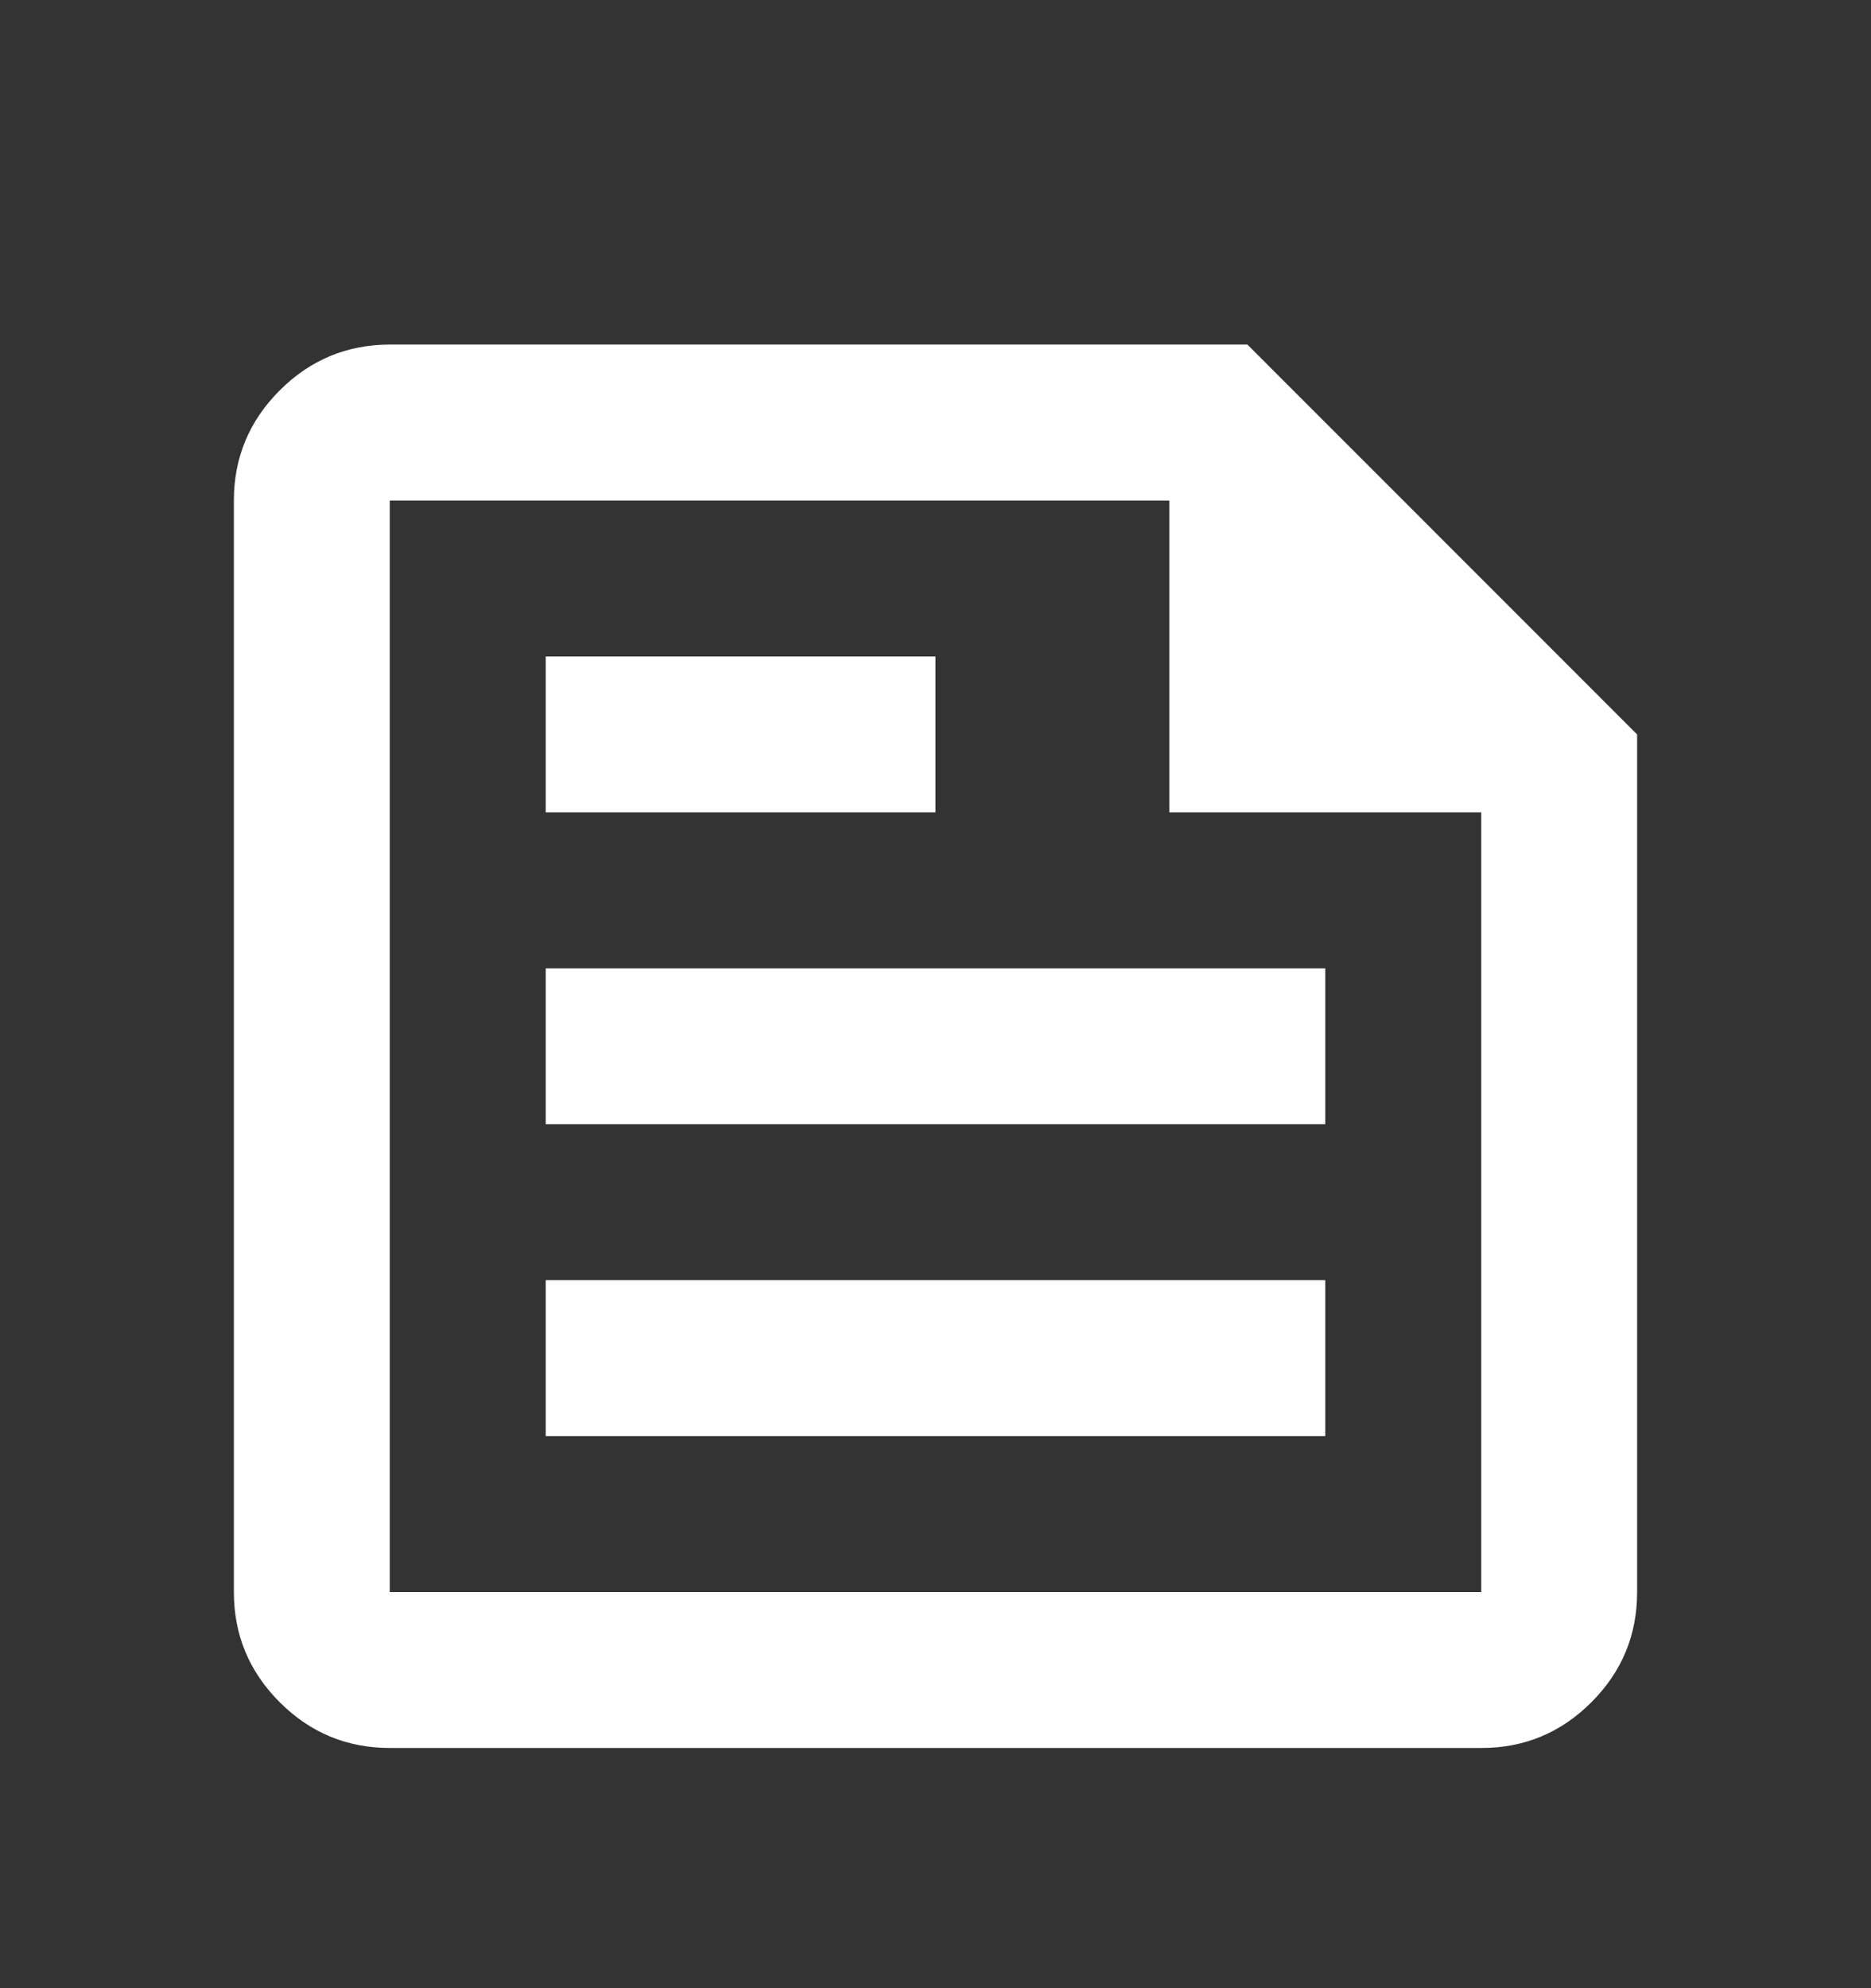
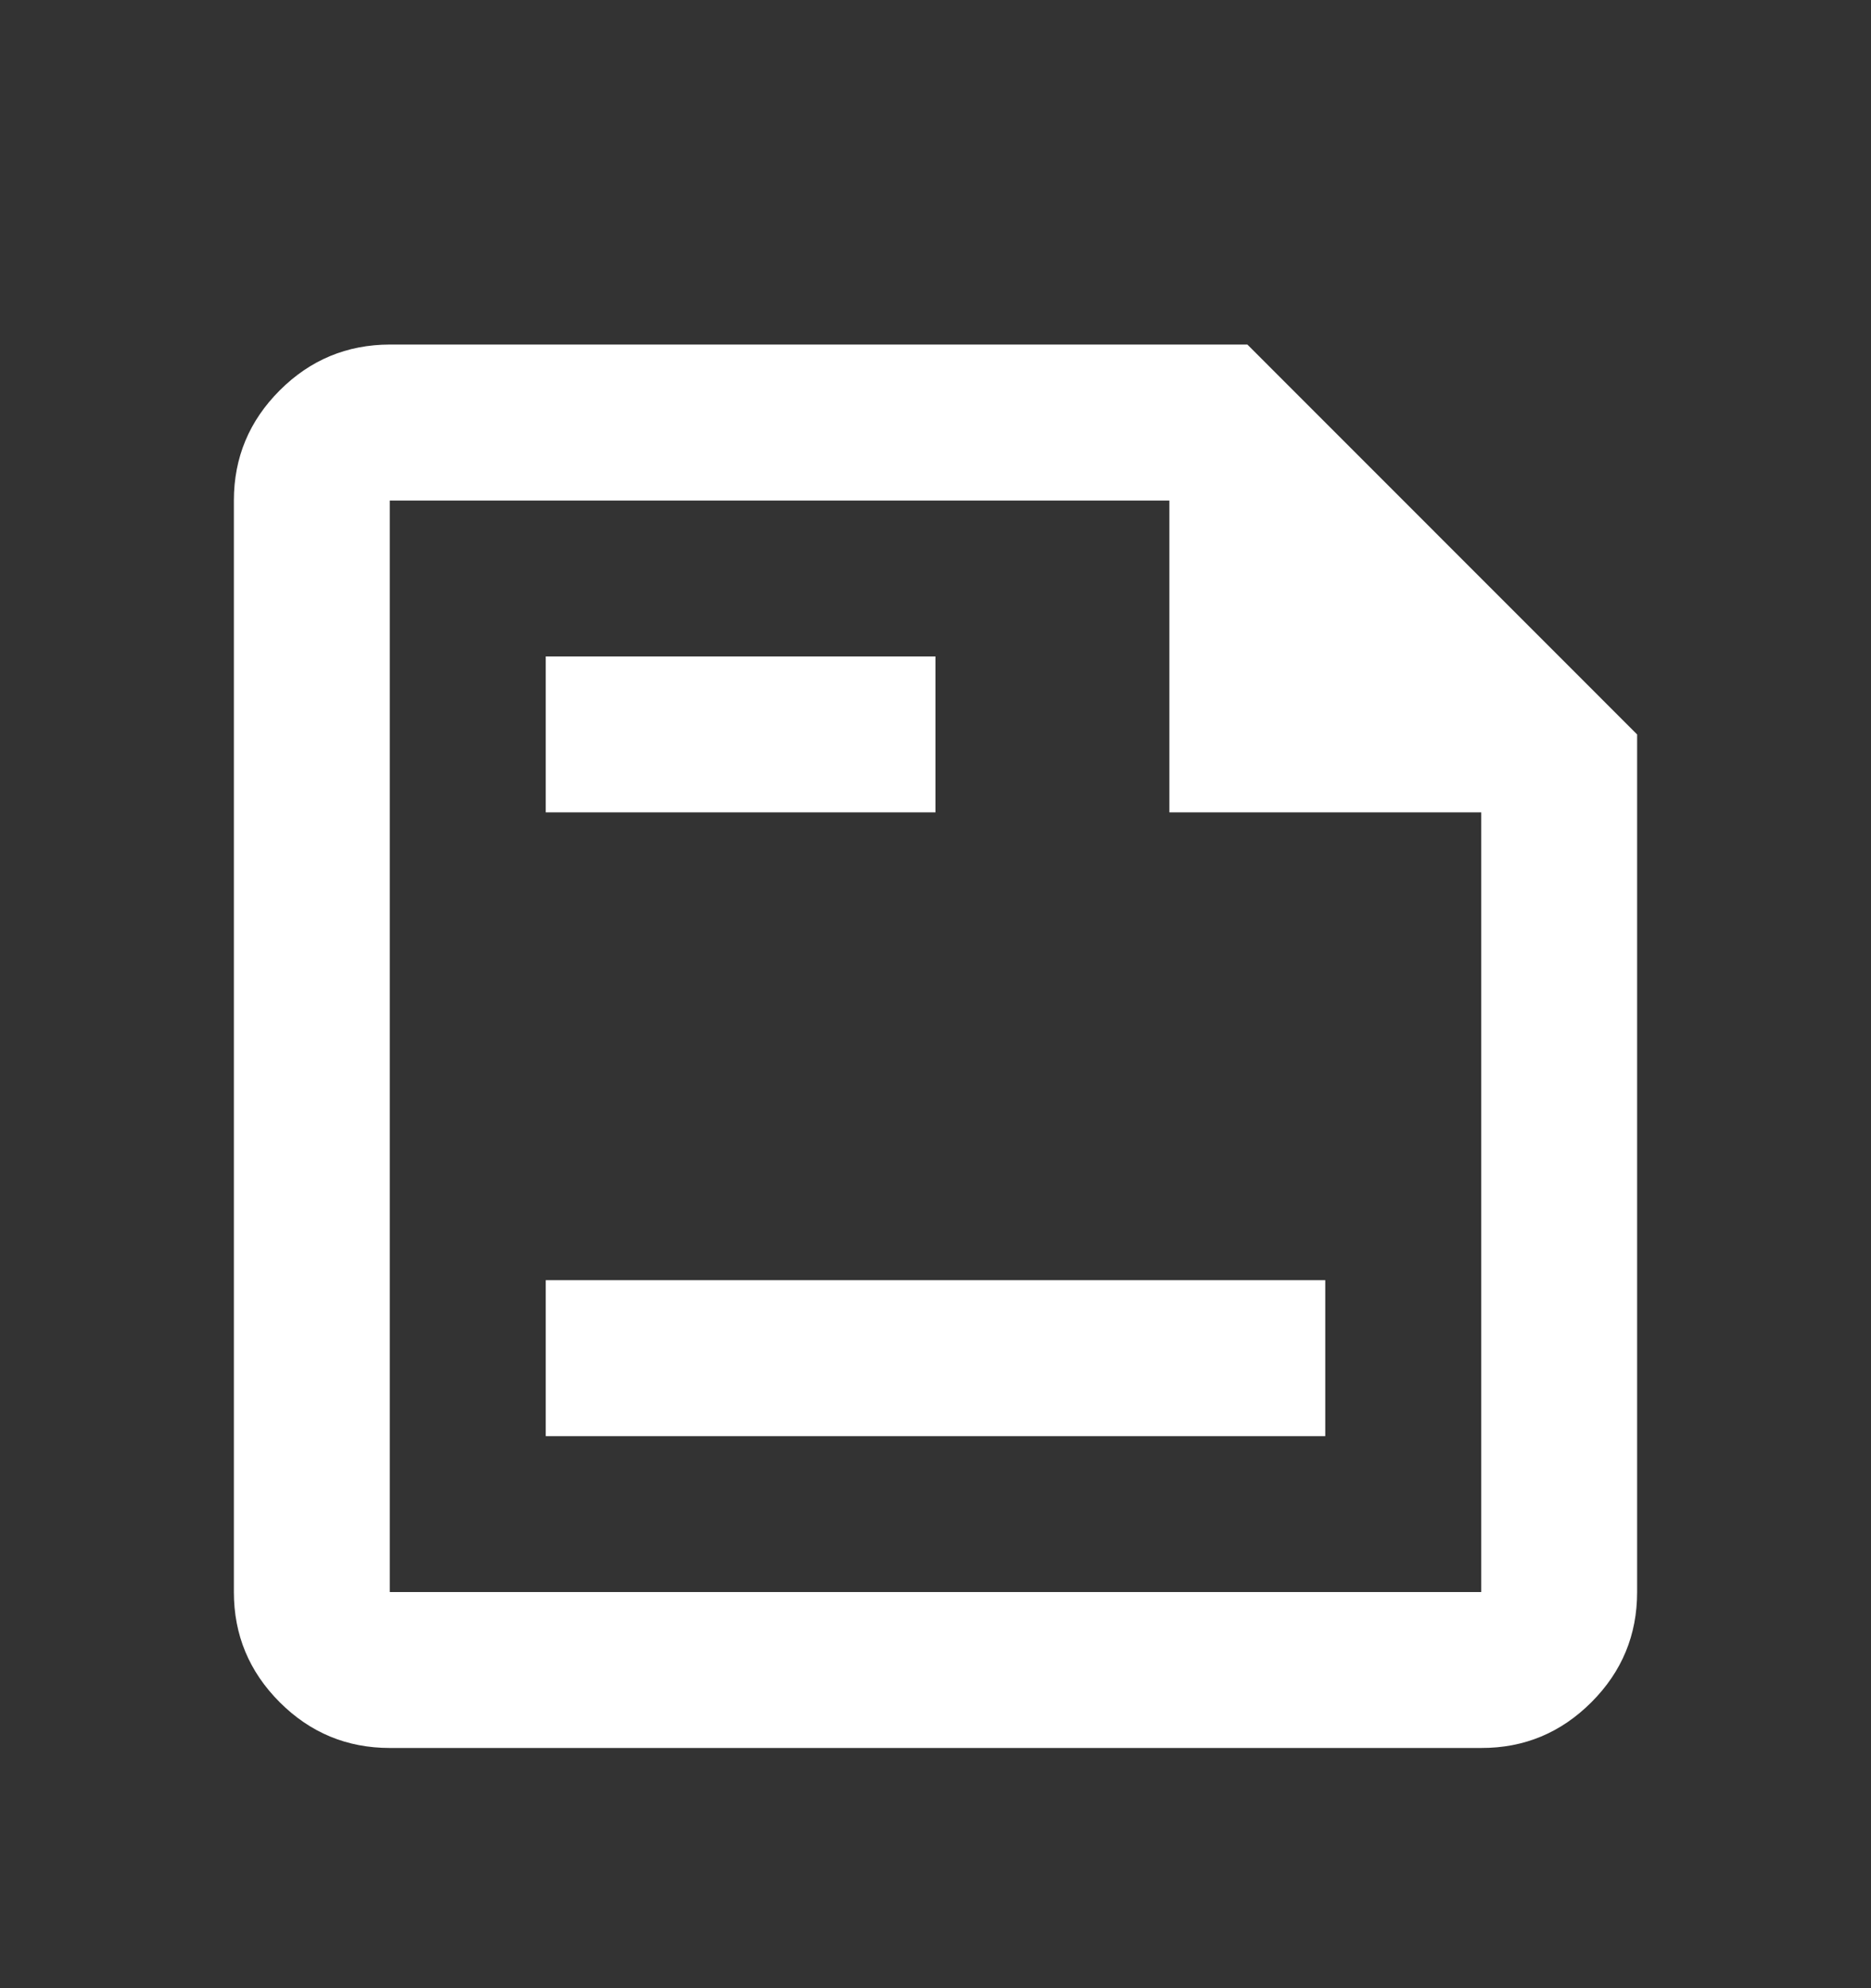
<svg xmlns="http://www.w3.org/2000/svg" width="16" height="17" viewBox="0 0 16 17" fill="none">
  <rect x="0" y="0" width="16" height="17" fill="#333333" stroke="none" />
-   <path d="M3.333 14.946C2.967 14.946 2.653 14.816 2.392 14.555C2.131 14.294 2 13.98 2 13.613V4.28C2 3.913 2.131 3.599 2.392 3.338C2.653 3.077 2.967 2.947 3.333 2.946H10.667L14 6.28V13.613C14 13.98 13.87 14.294 13.609 14.555C13.348 14.816 13.034 14.947 12.667 14.946H3.333ZM3.333 13.613H12.667V6.946H10V4.28H3.333V13.613ZM4.667 12.28H11.333V10.946H4.667V12.28ZM4.667 6.946H8V5.613H4.667V6.946ZM4.667 9.613H11.333V8.28H4.667V9.613Z" fill="white" />
+   <path d="M3.333 14.946C2.967 14.946 2.653 14.816 2.392 14.555C2.131 14.294 2 13.98 2 13.613V4.28C2 3.913 2.131 3.599 2.392 3.338C2.653 3.077 2.967 2.947 3.333 2.946H10.667L14 6.28V13.613C14 13.98 13.87 14.294 13.609 14.555C13.348 14.816 13.034 14.947 12.667 14.946H3.333ZM3.333 13.613H12.667V6.946H10V4.28H3.333V13.613ZM4.667 12.28H11.333V10.946H4.667V12.28ZM4.667 6.946H8V5.613H4.667V6.946ZM4.667 9.613V8.28H4.667V9.613Z" fill="white" />
</svg>